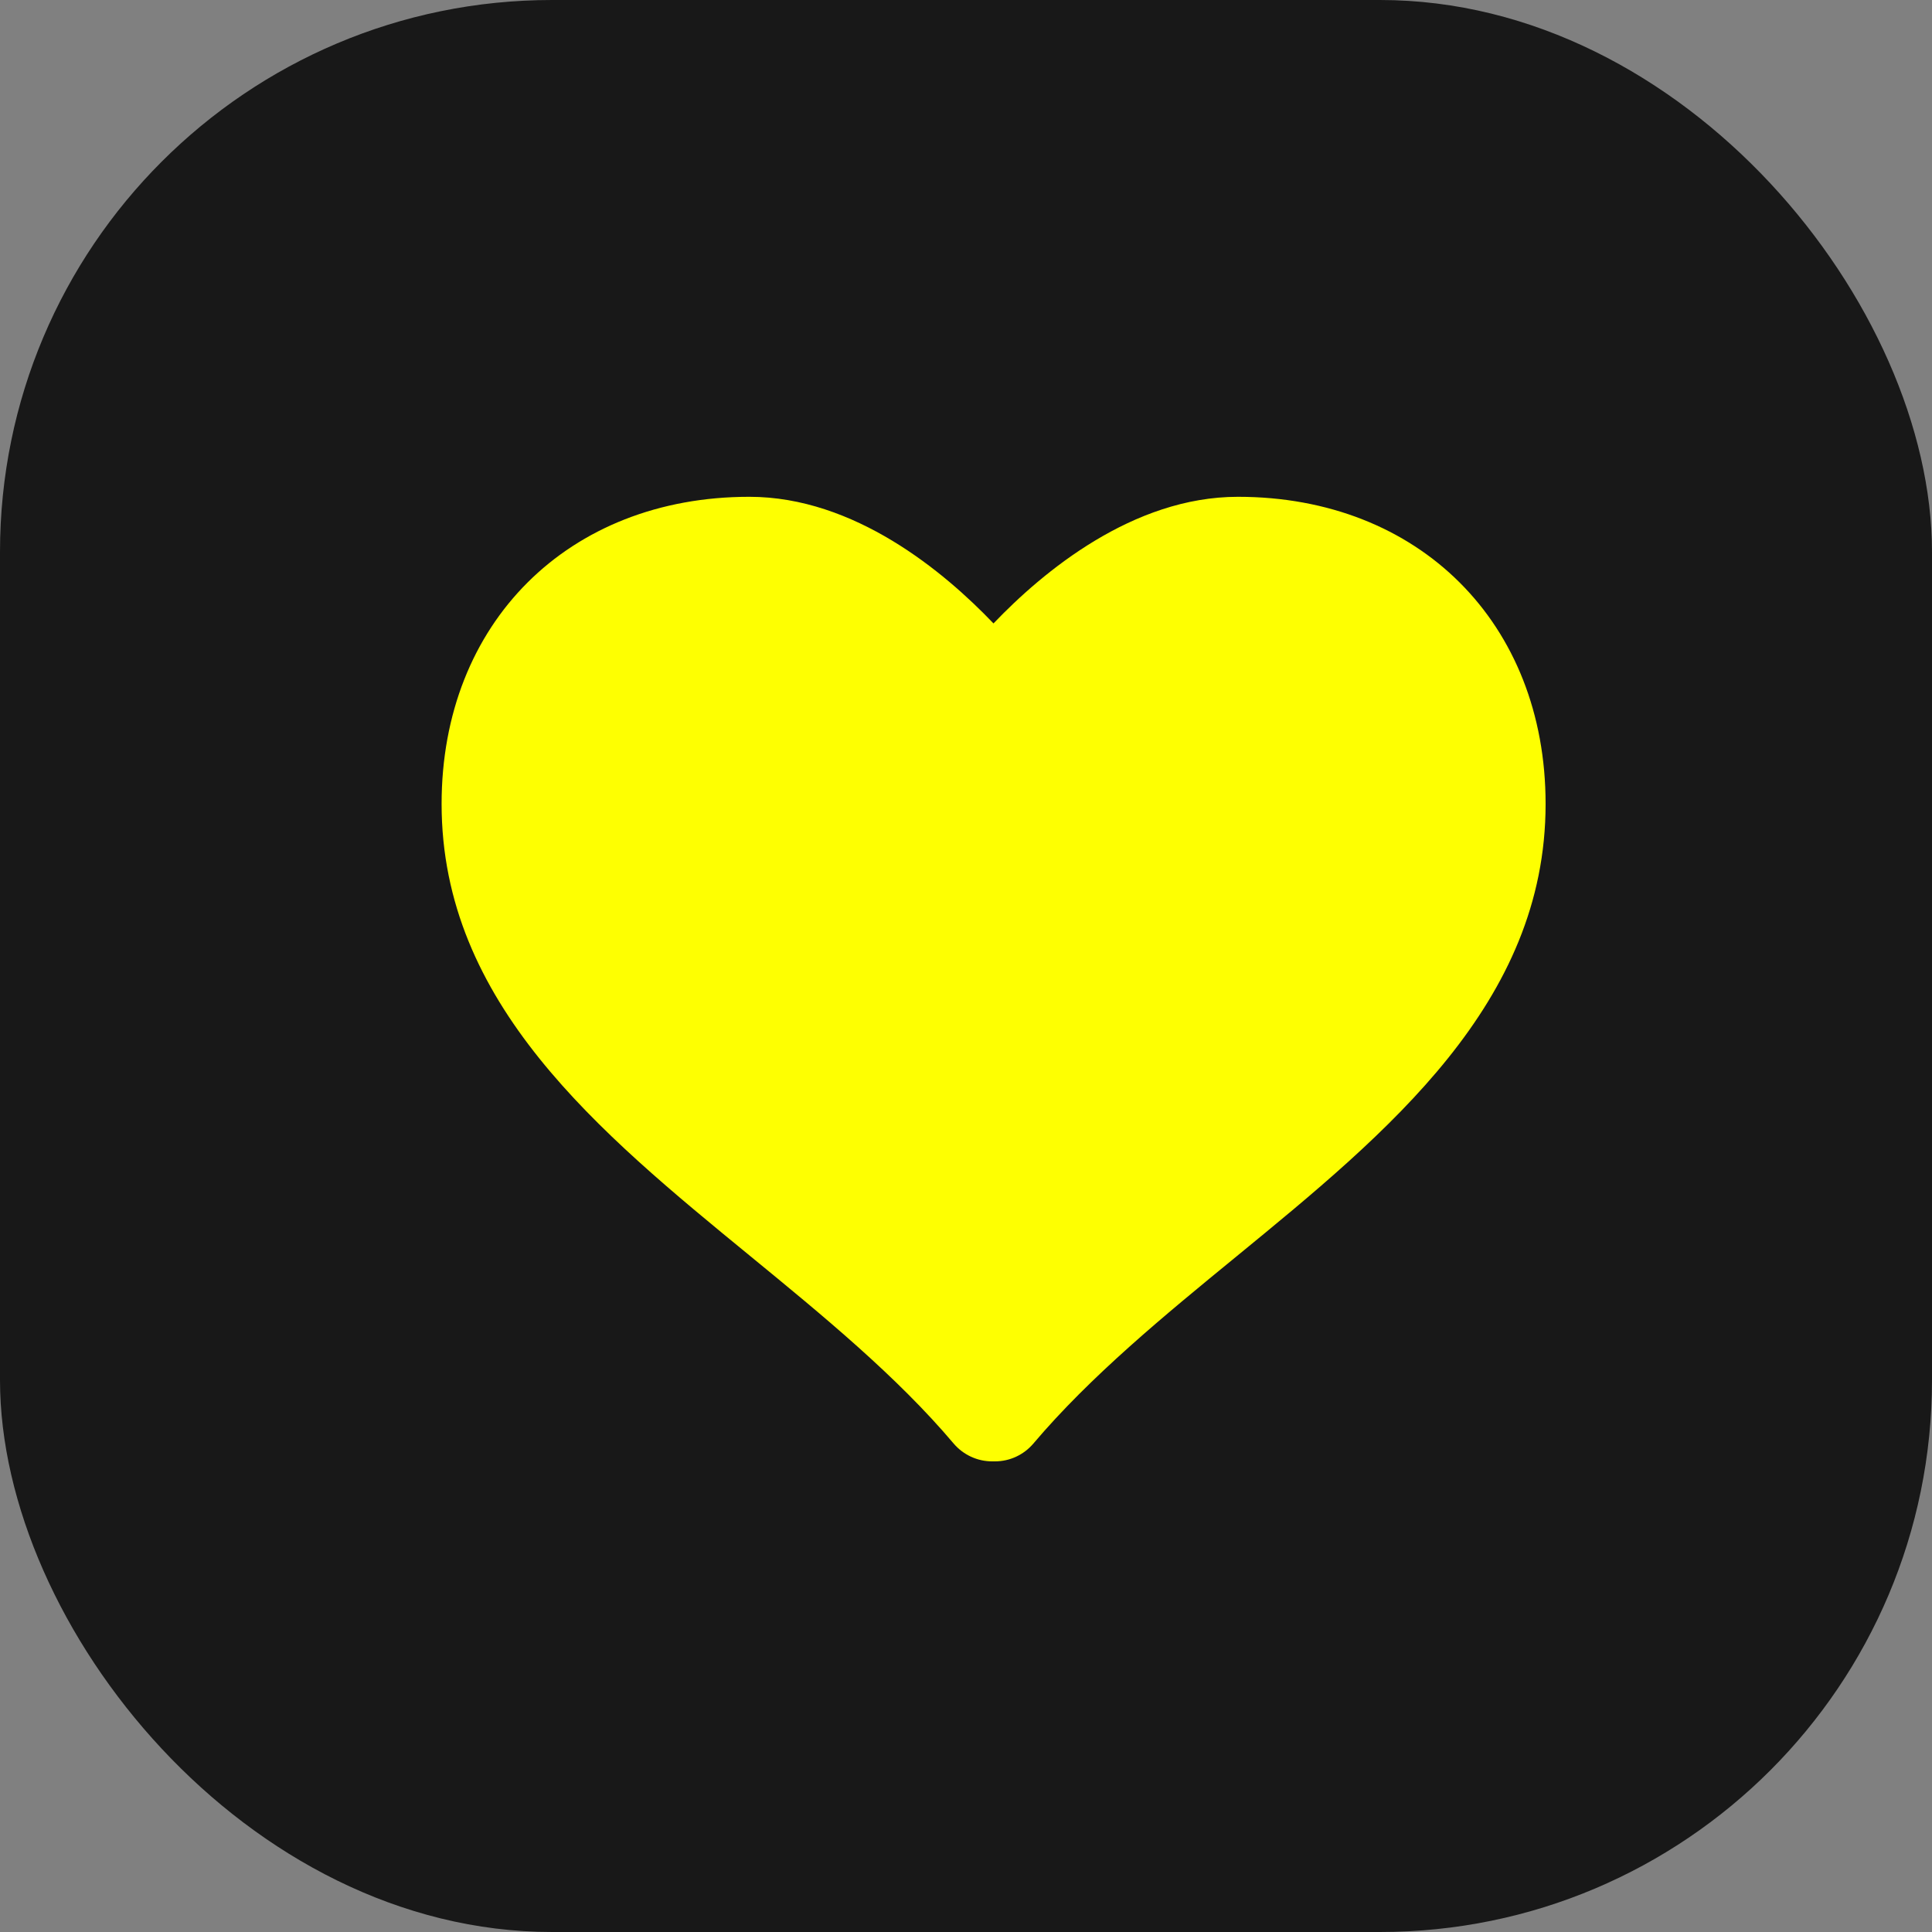
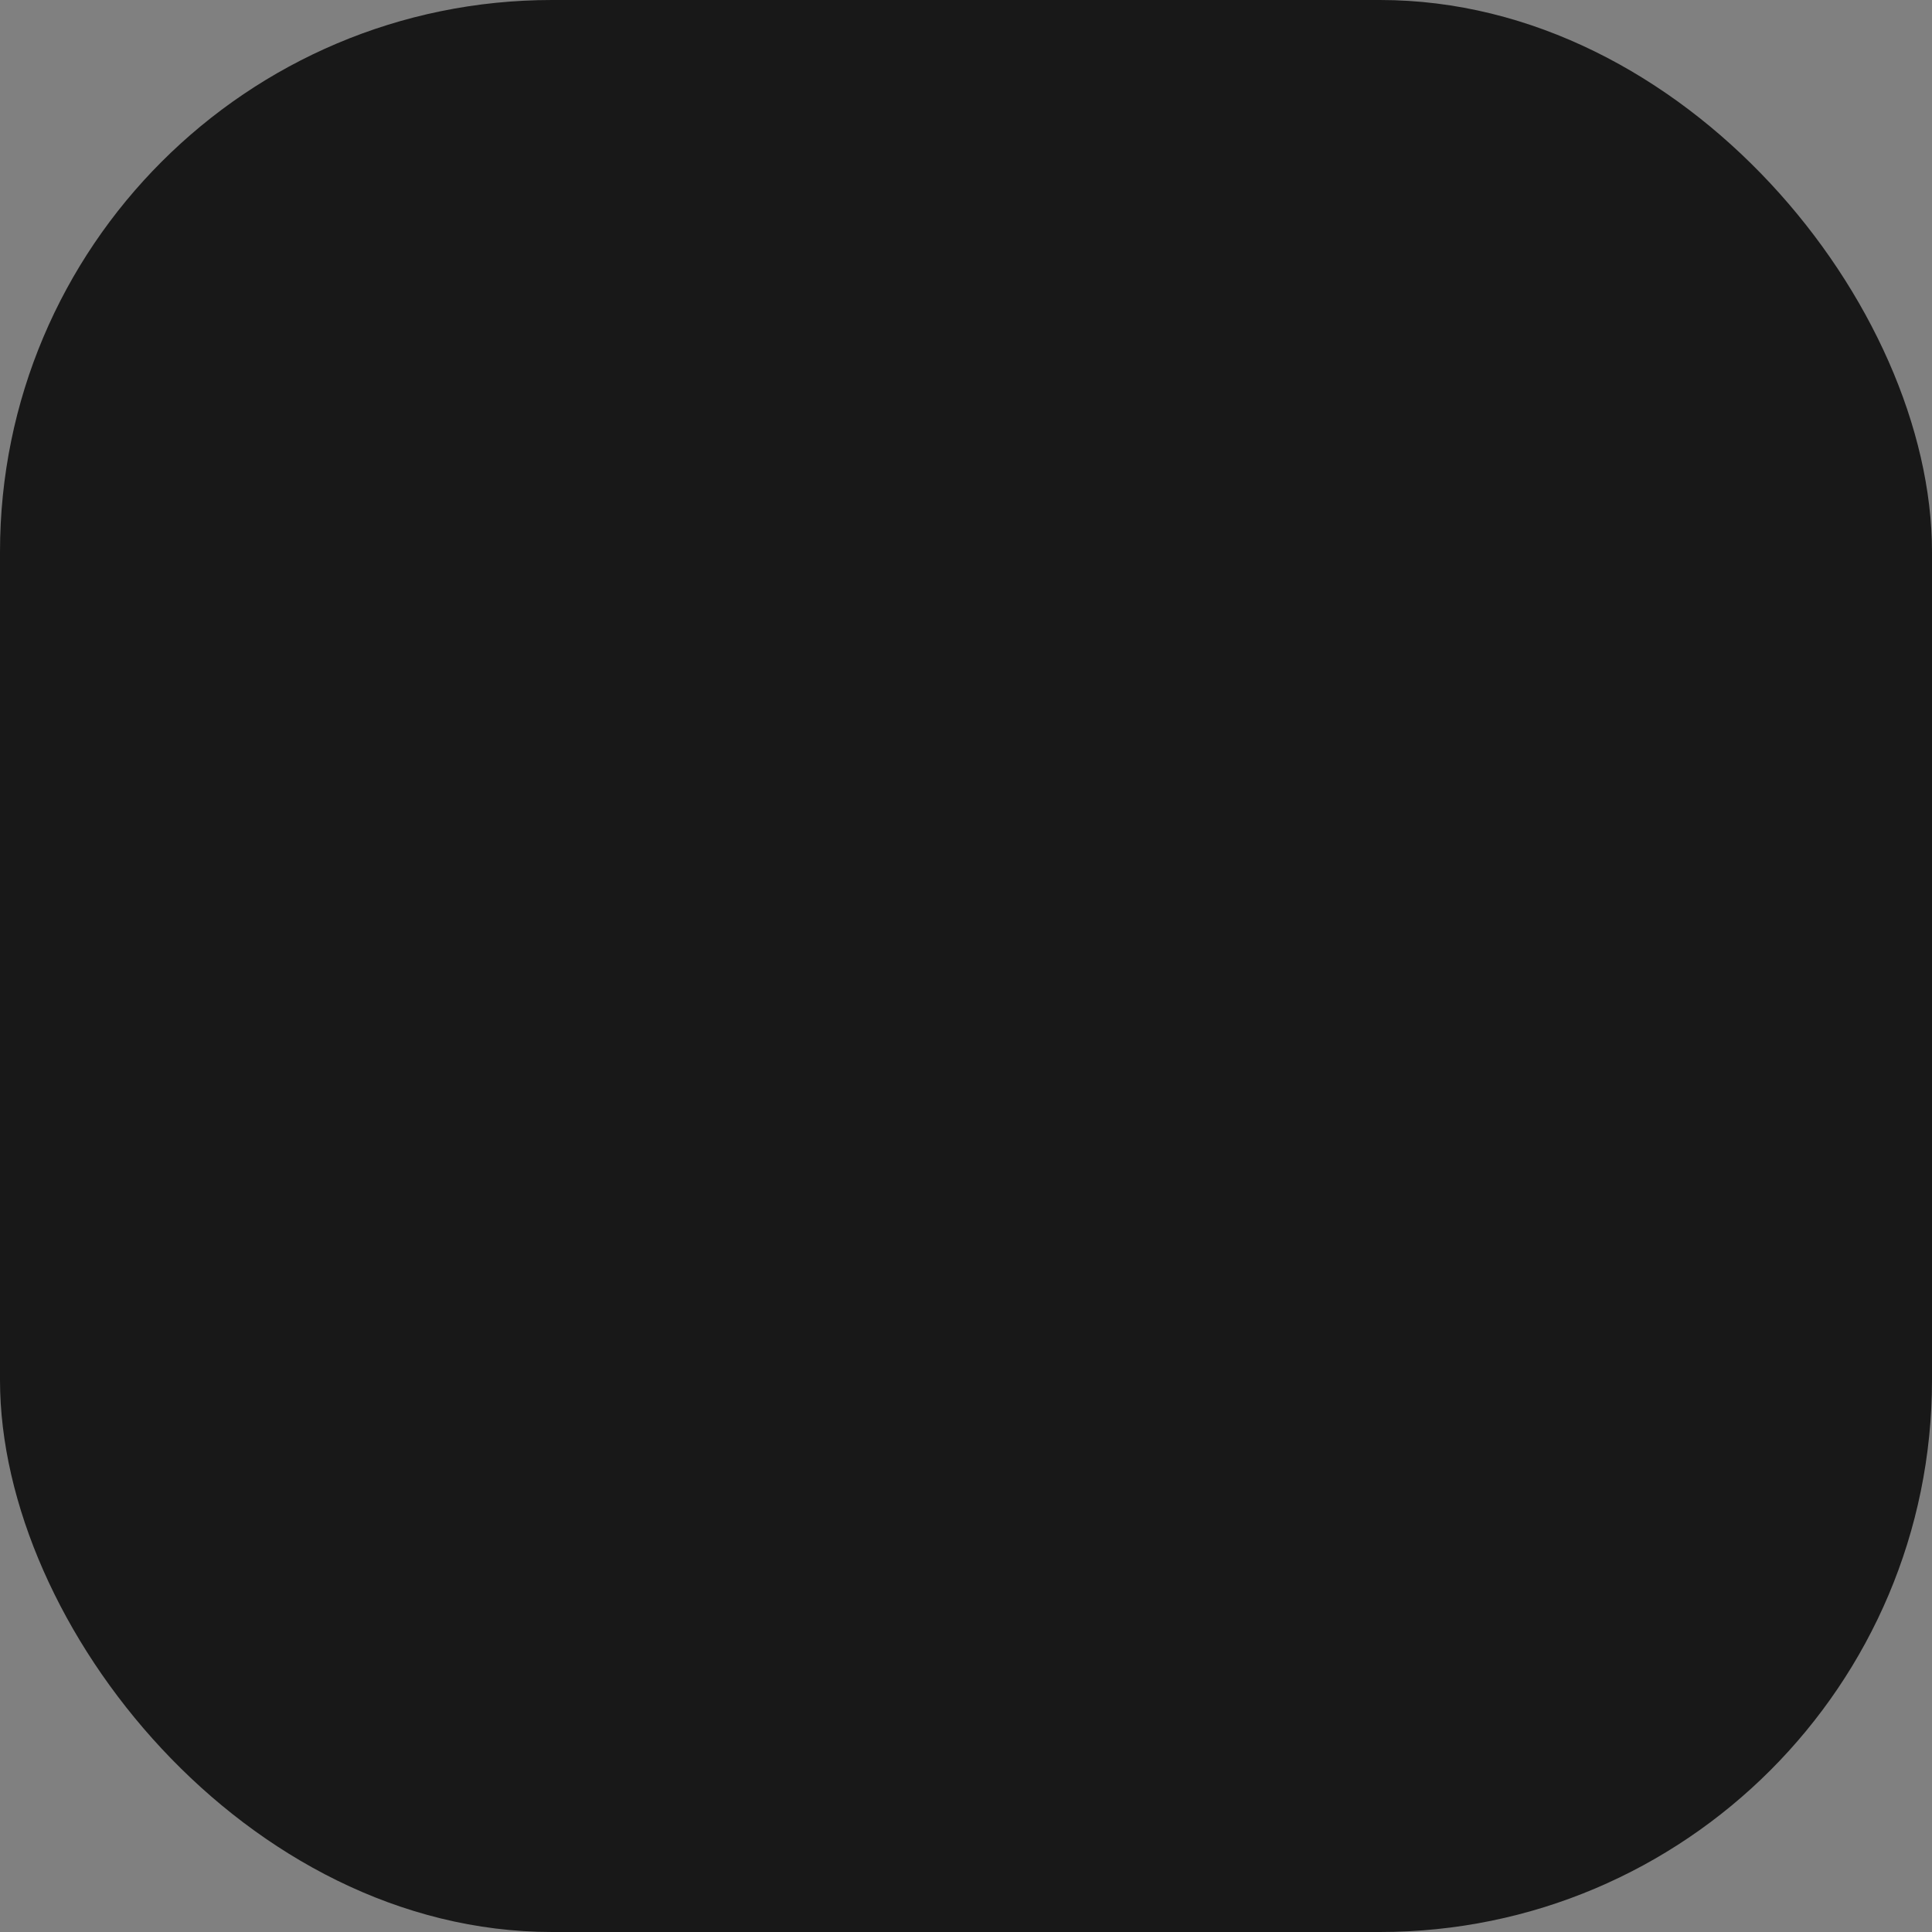
<svg xmlns="http://www.w3.org/2000/svg" width="35" height="35" viewBox="0 0 35 35" fill="none">
  <rect x="0" y="0" width="35" height="35" fill="#808080" stroke="none" />
  <rect width="35" height="35" rx="10" fill="#181818" />
-   <path d="M22.426 9C20.521 9 18.893 10.358 17.998 11.294C17.104 10.358 15.479 9 13.575 9C10.292 9 8 11.288 8 14.564C8 18.173 10.846 20.506 13.6 22.762C14.9 23.828 16.245 24.93 17.277 26.152C17.451 26.356 17.706 26.474 17.973 26.474H18.026C18.294 26.474 18.547 26.355 18.72 26.152C19.754 24.93 21.098 23.827 22.399 22.762C25.152 20.506 28 18.174 28 14.564C28 11.288 25.708 9 22.426 9Z" fill="#FEFF01" />
</svg>